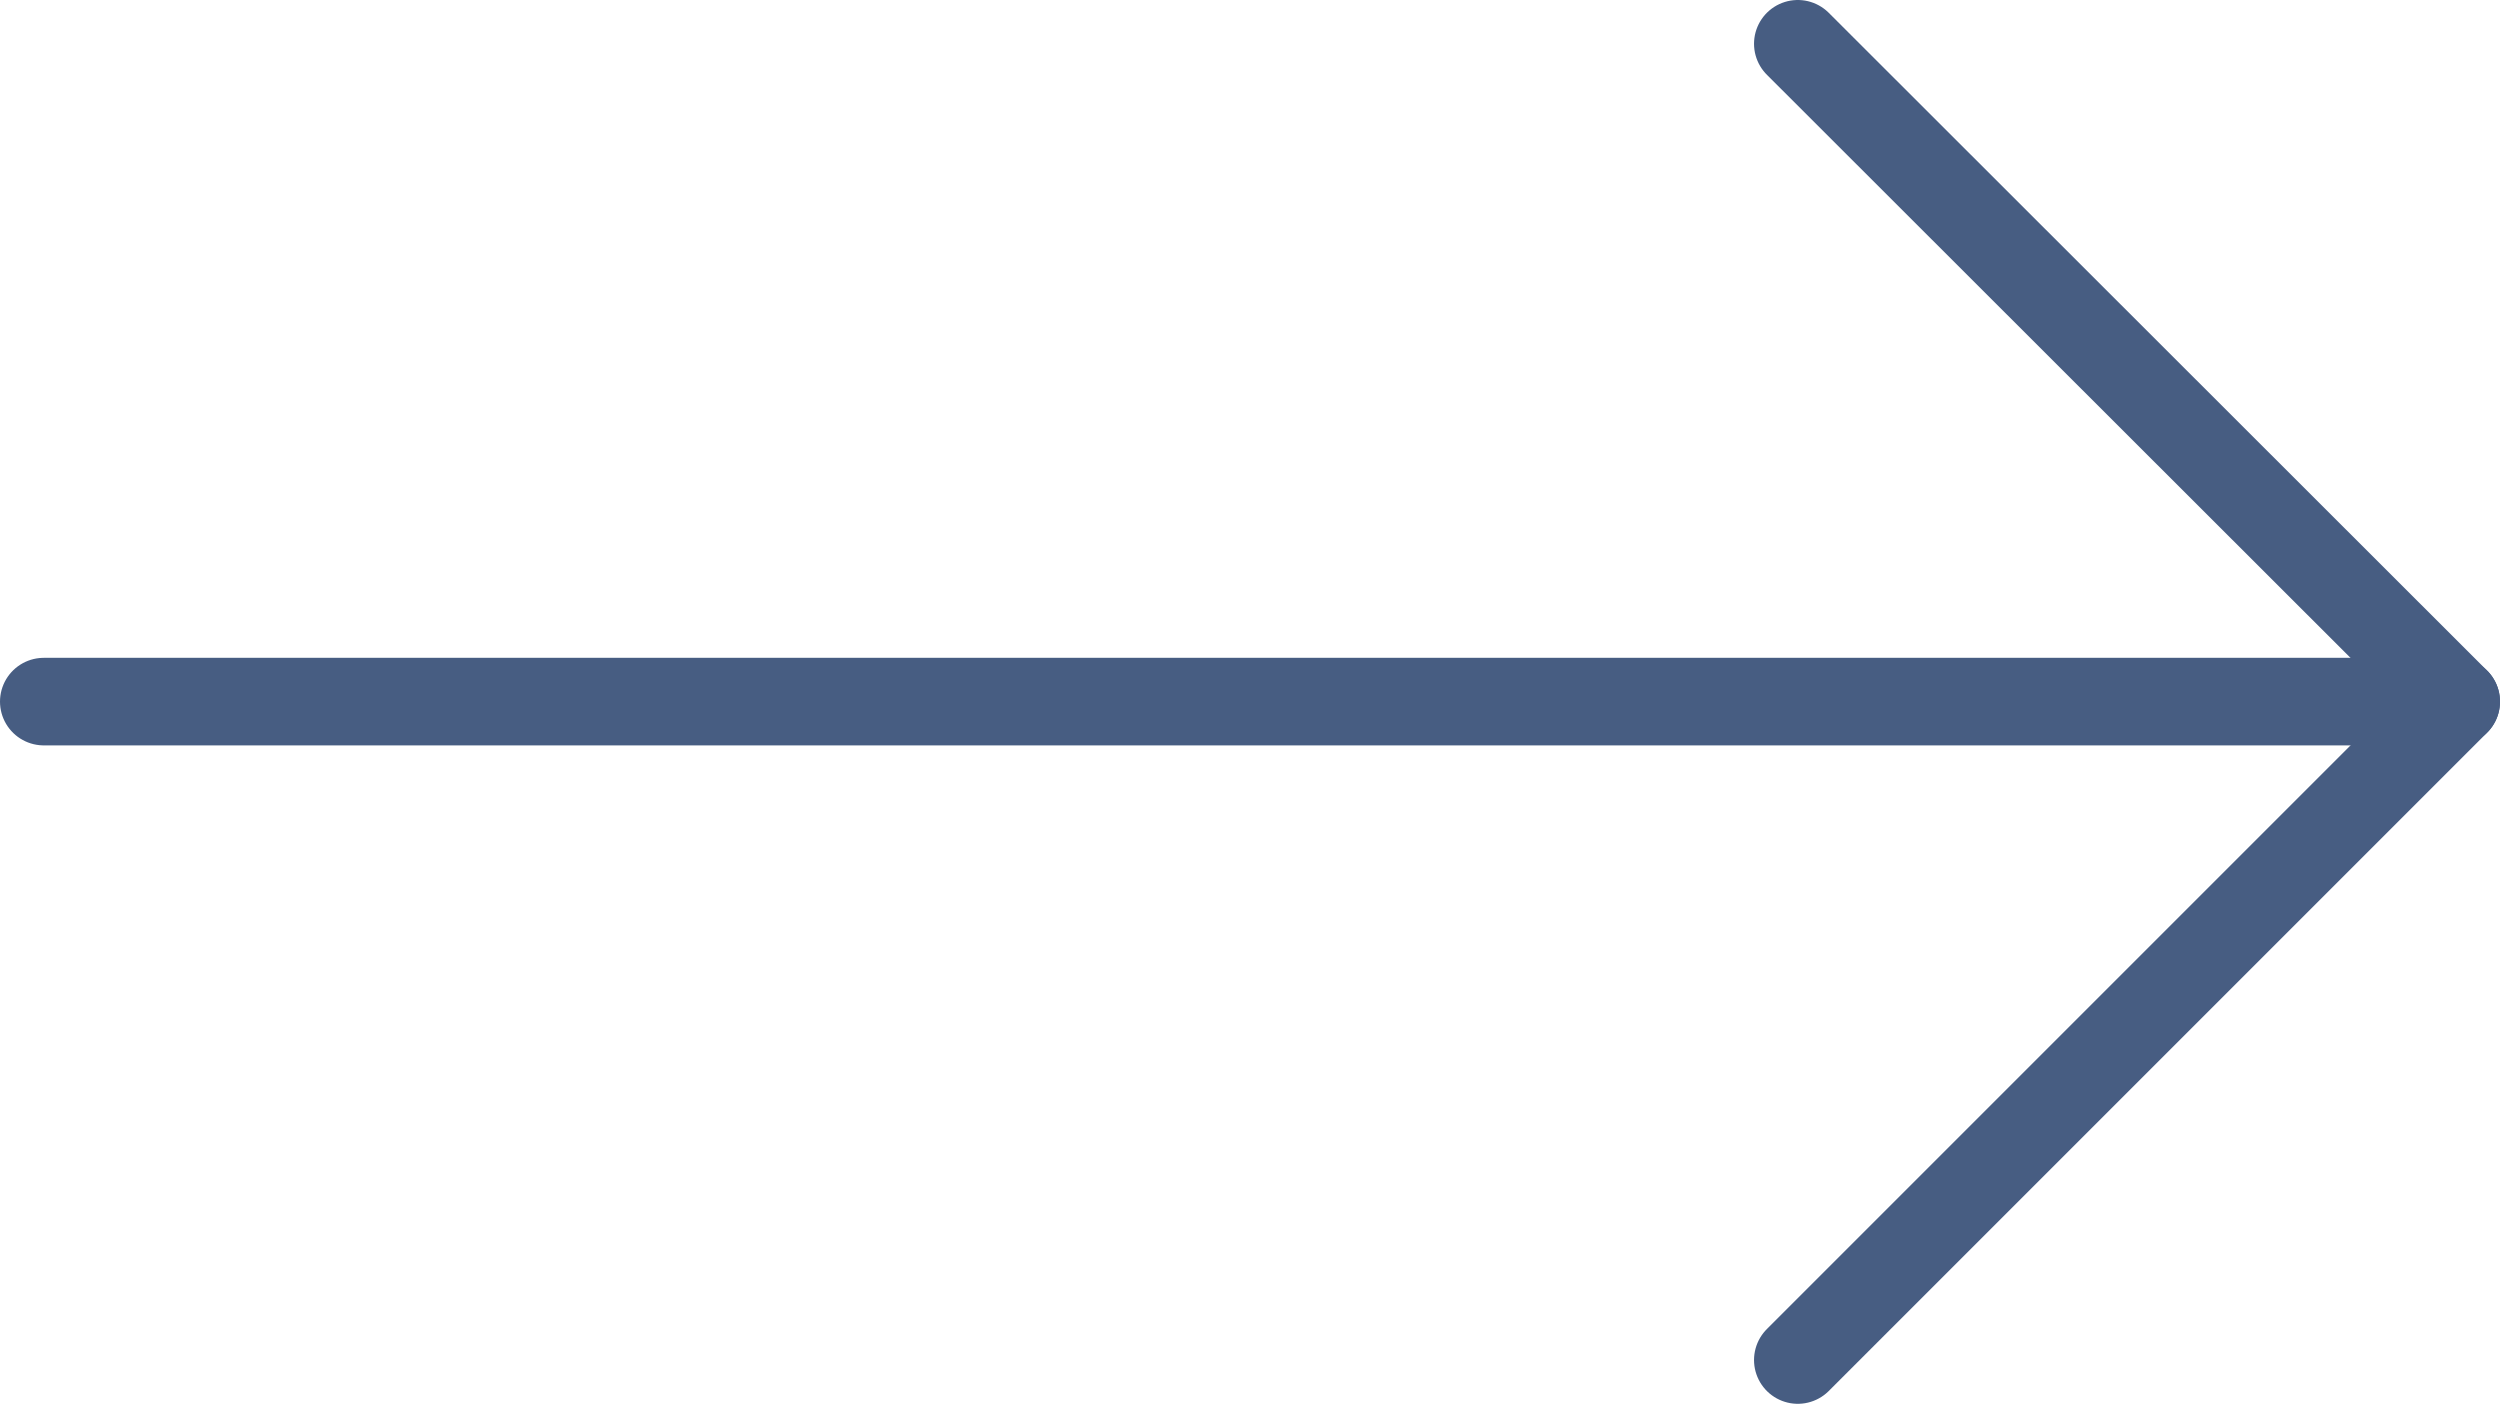
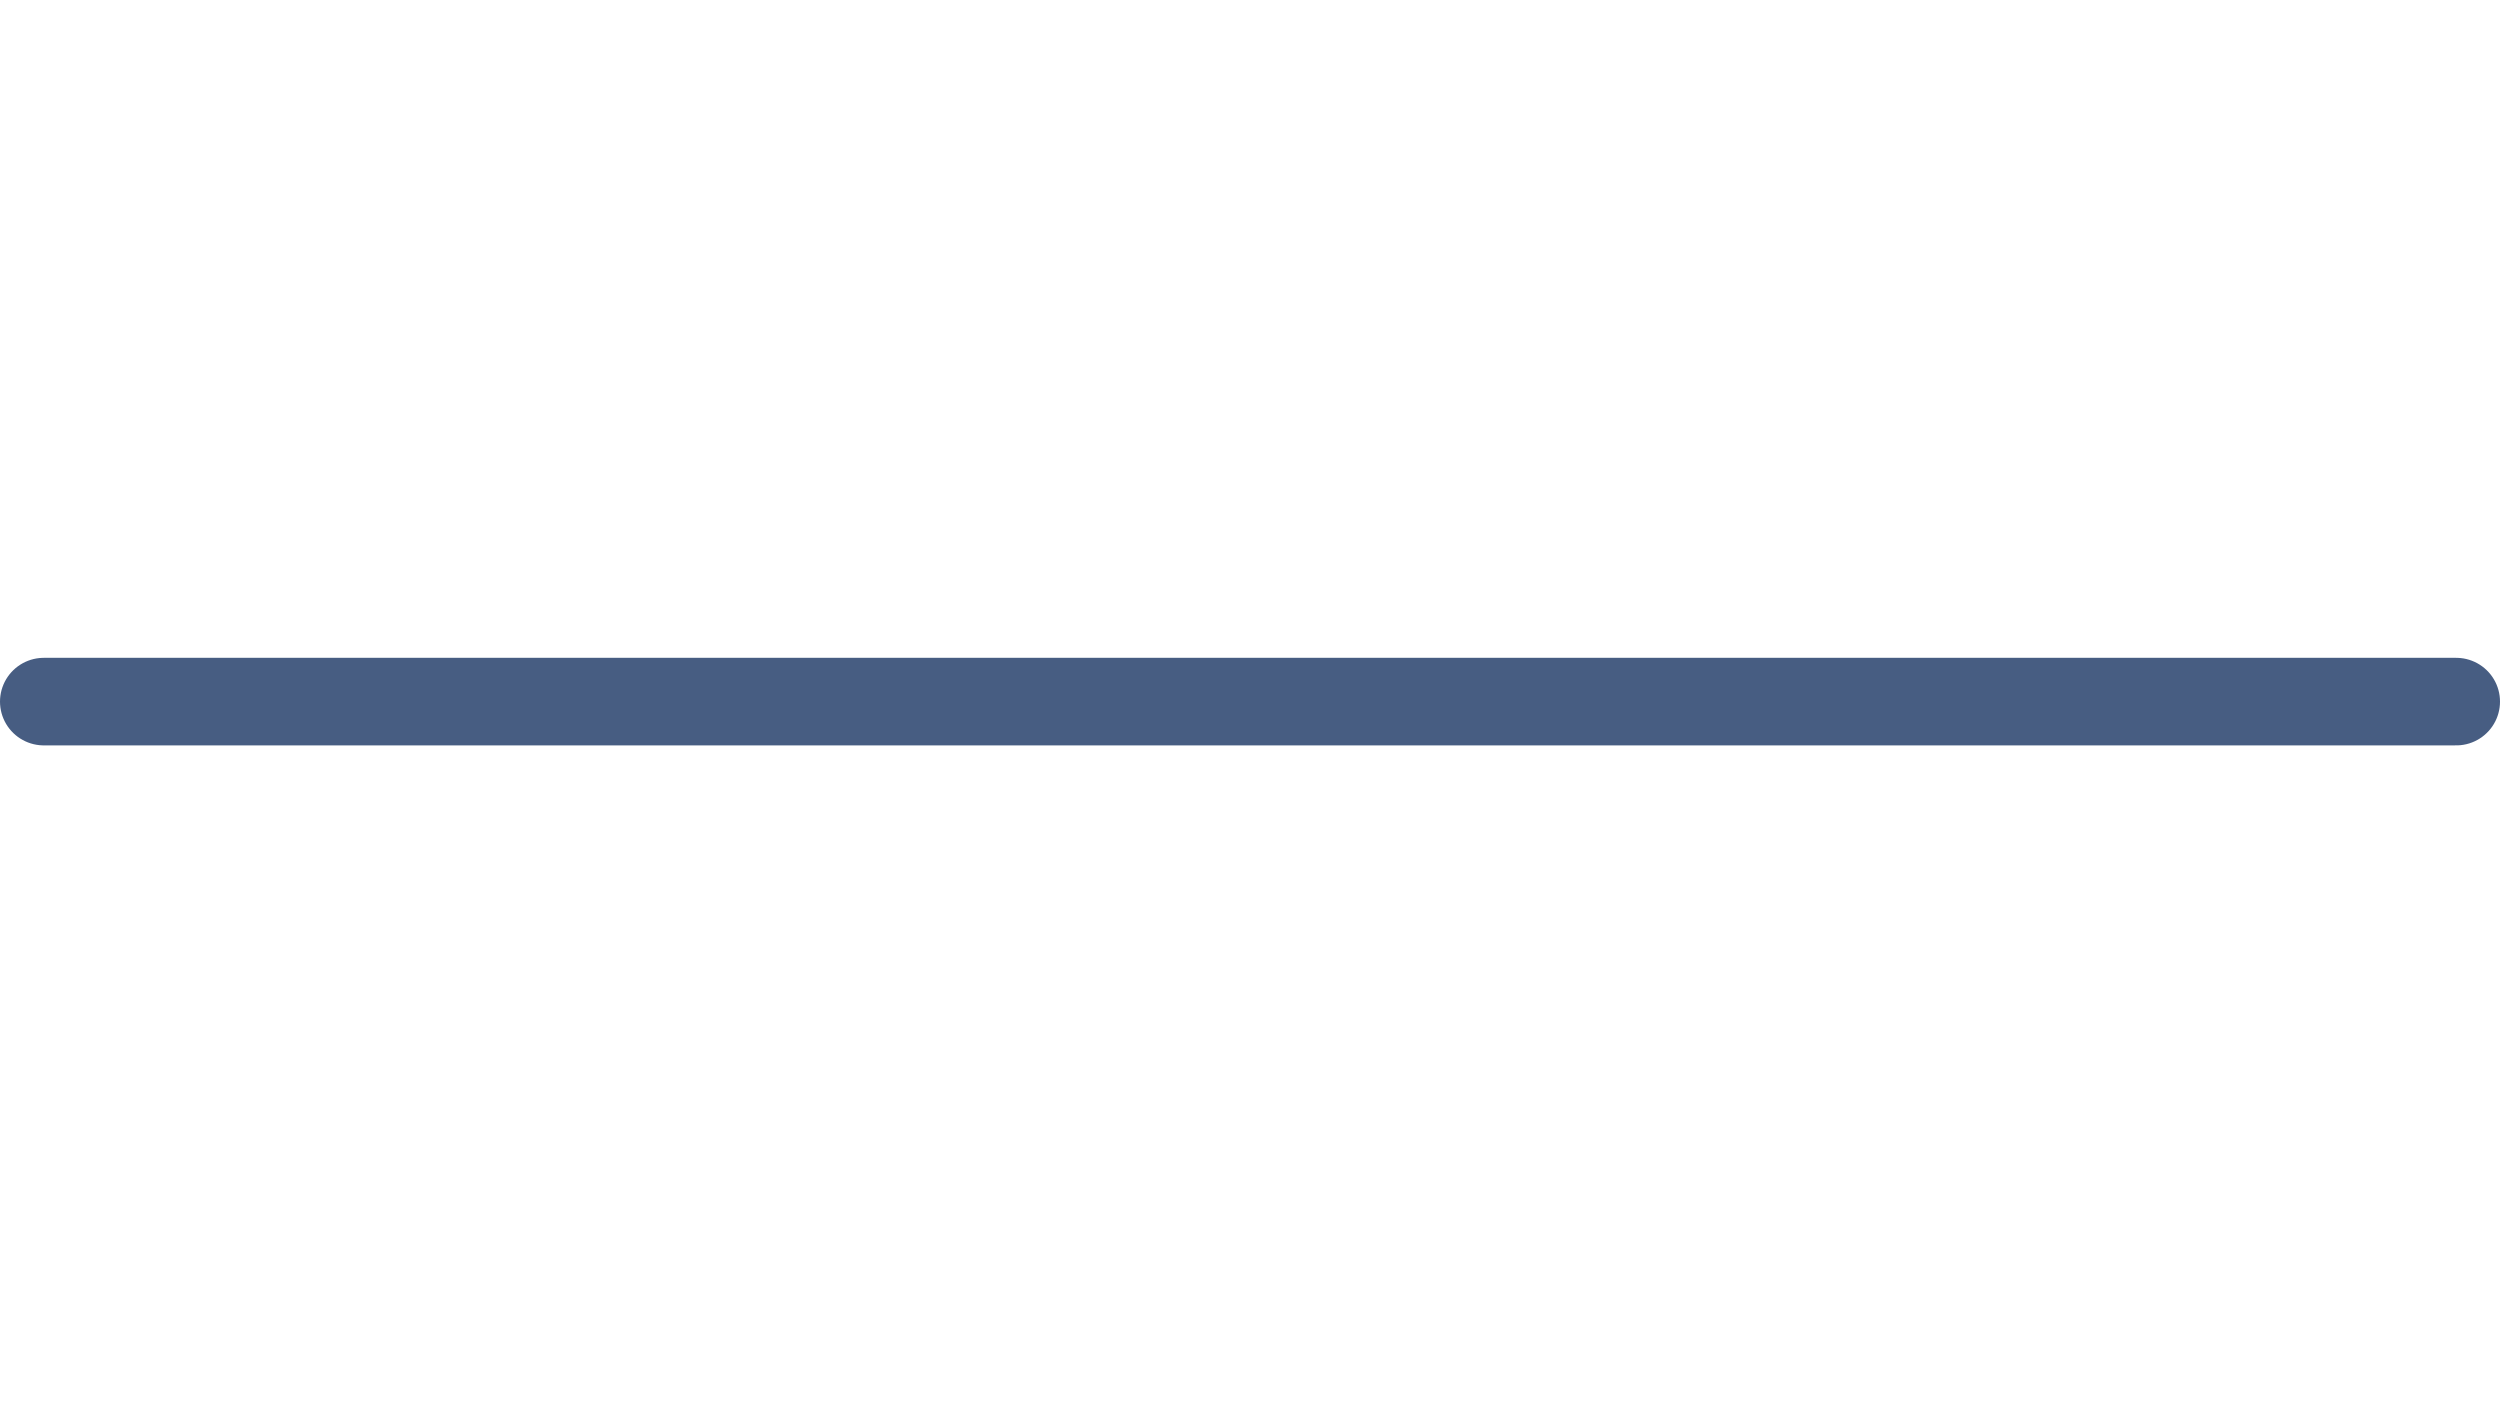
<svg xmlns="http://www.w3.org/2000/svg" viewBox="0 0 42.83 24.05">
  <defs>
    <style>.d{fill:none;stroke:#475d82;stroke-linecap:round;stroke-linejoin:round;stroke-width:1.5px;}</style>
  </defs>
  <g id="a" />
  <g id="b">
    <g id="c">
      <g>
-         <polyline class="d" points="30.8 .75 42.08 12.02 30.8 23.3" />
        <line class="d" x1=".75" y1="12.02" x2="42.08" y2="12.02" />
      </g>
    </g>
  </g>
</svg>